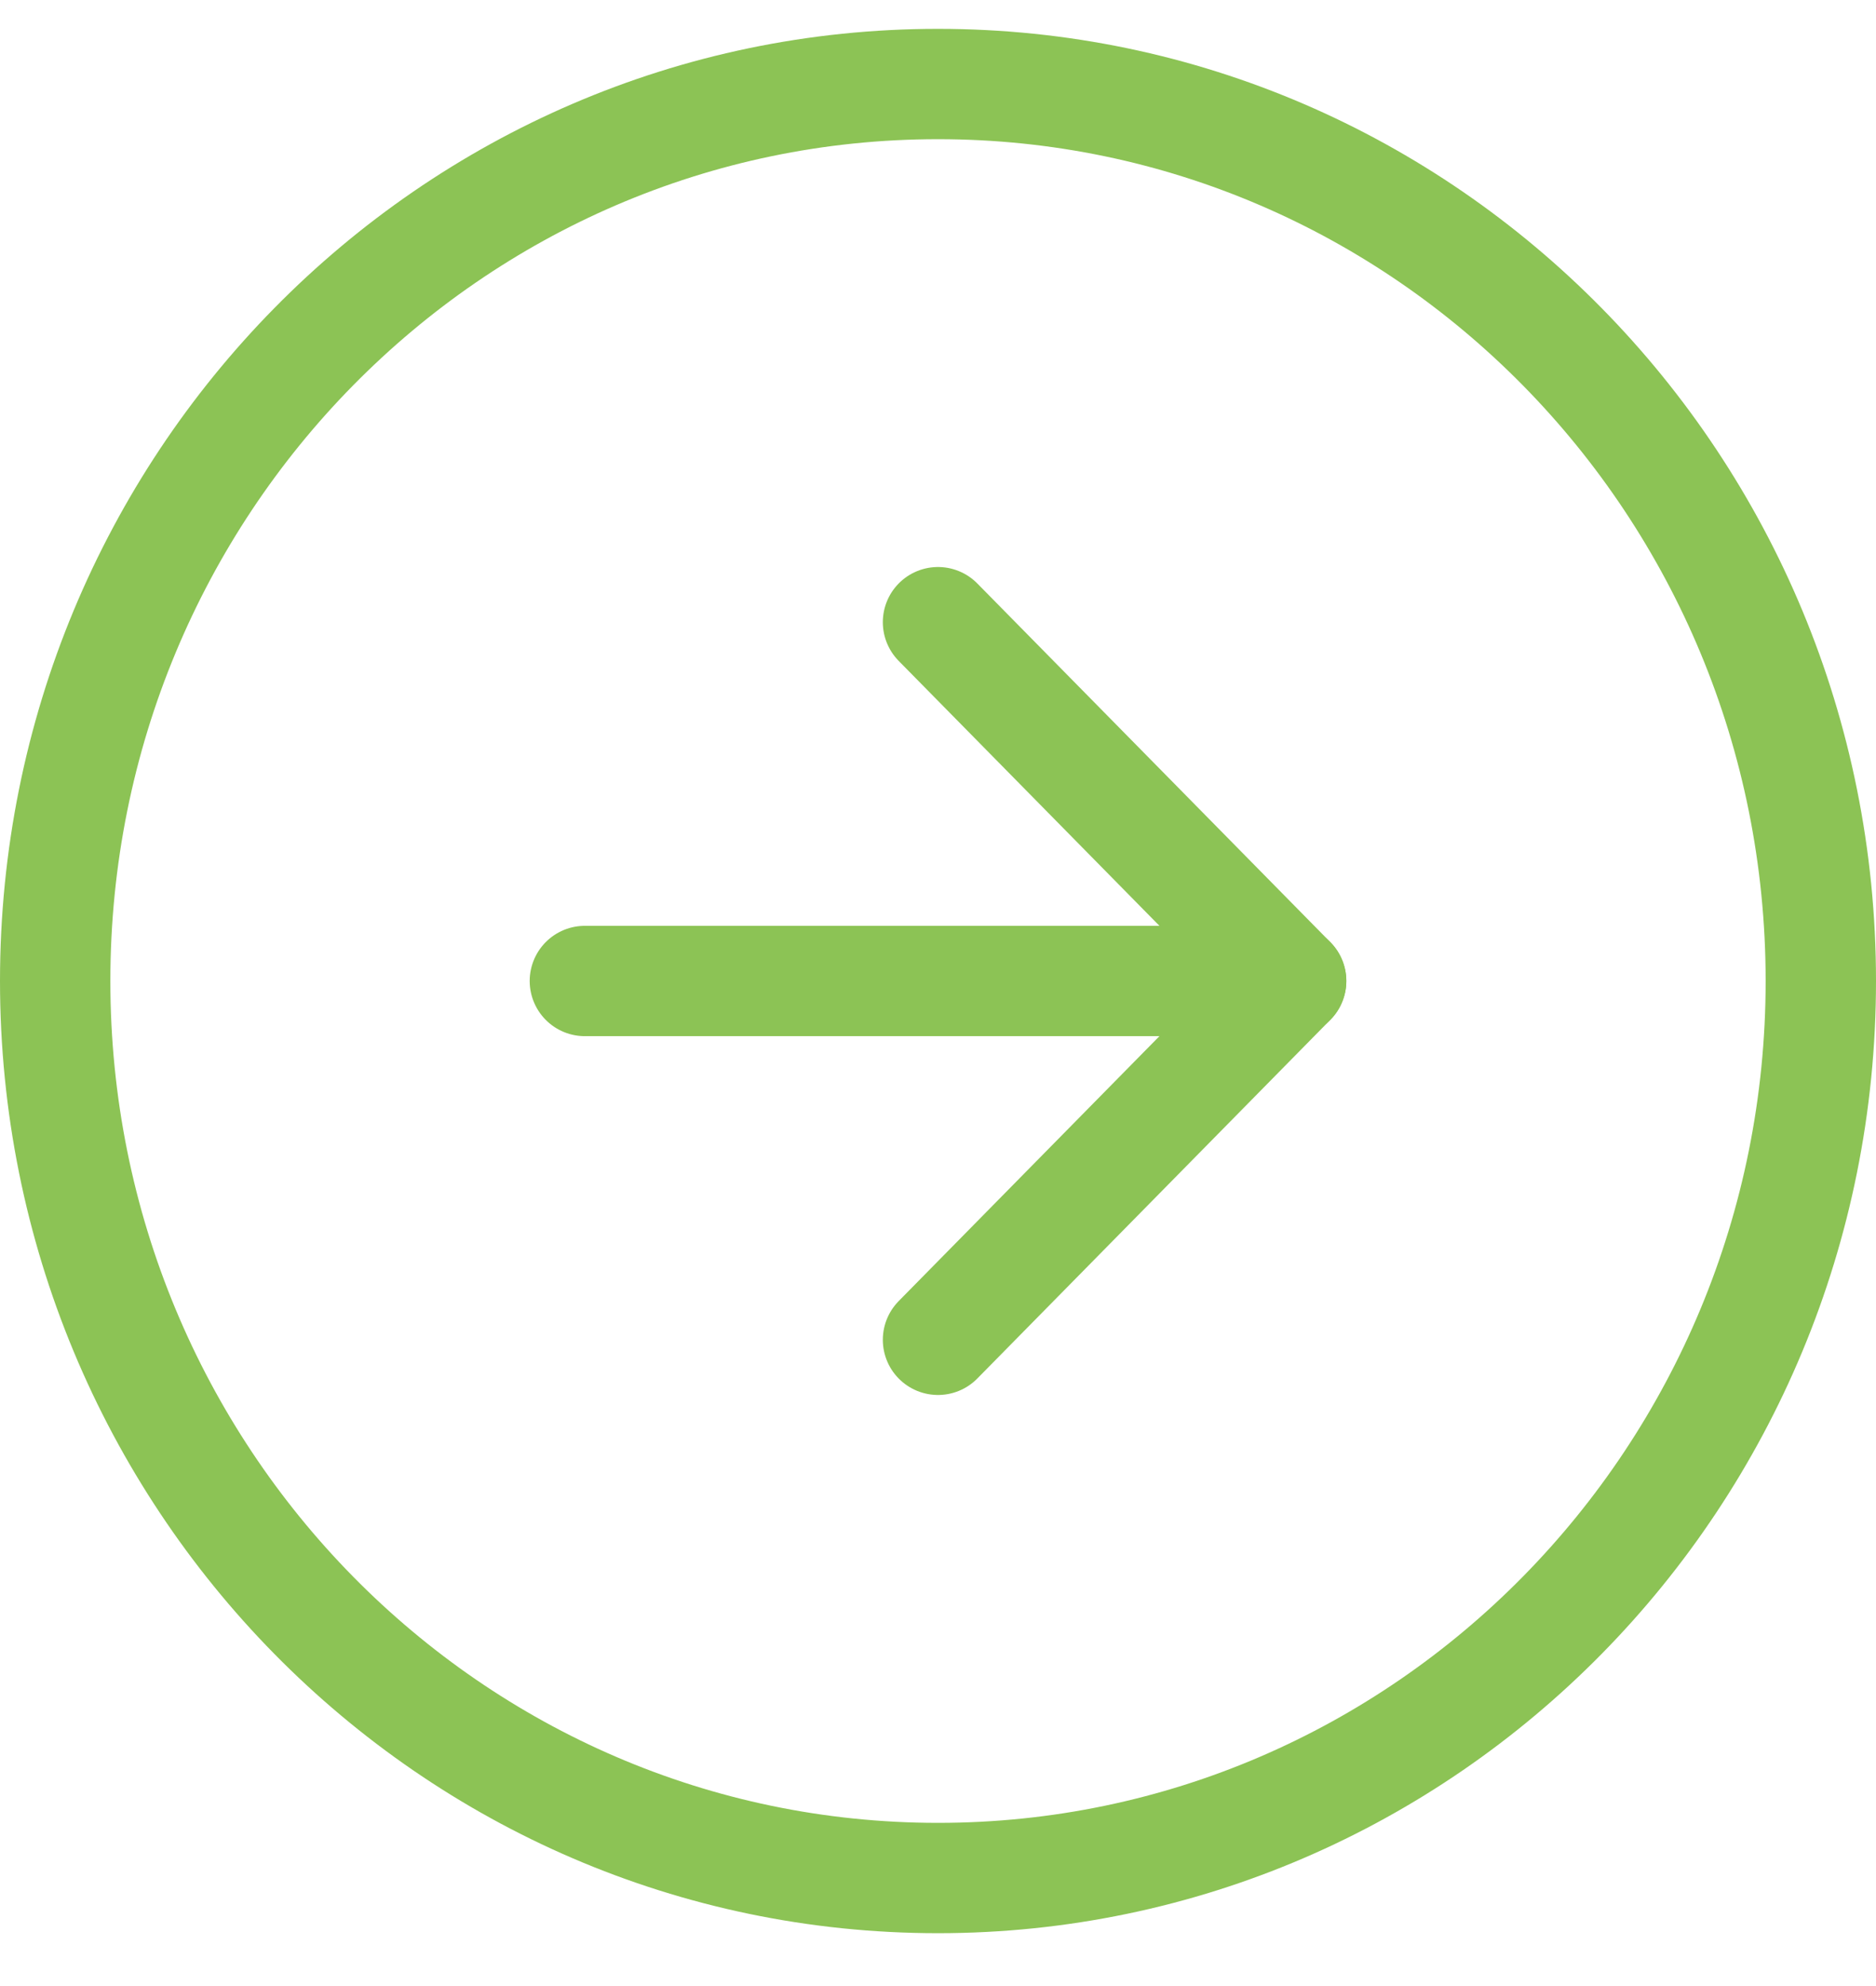
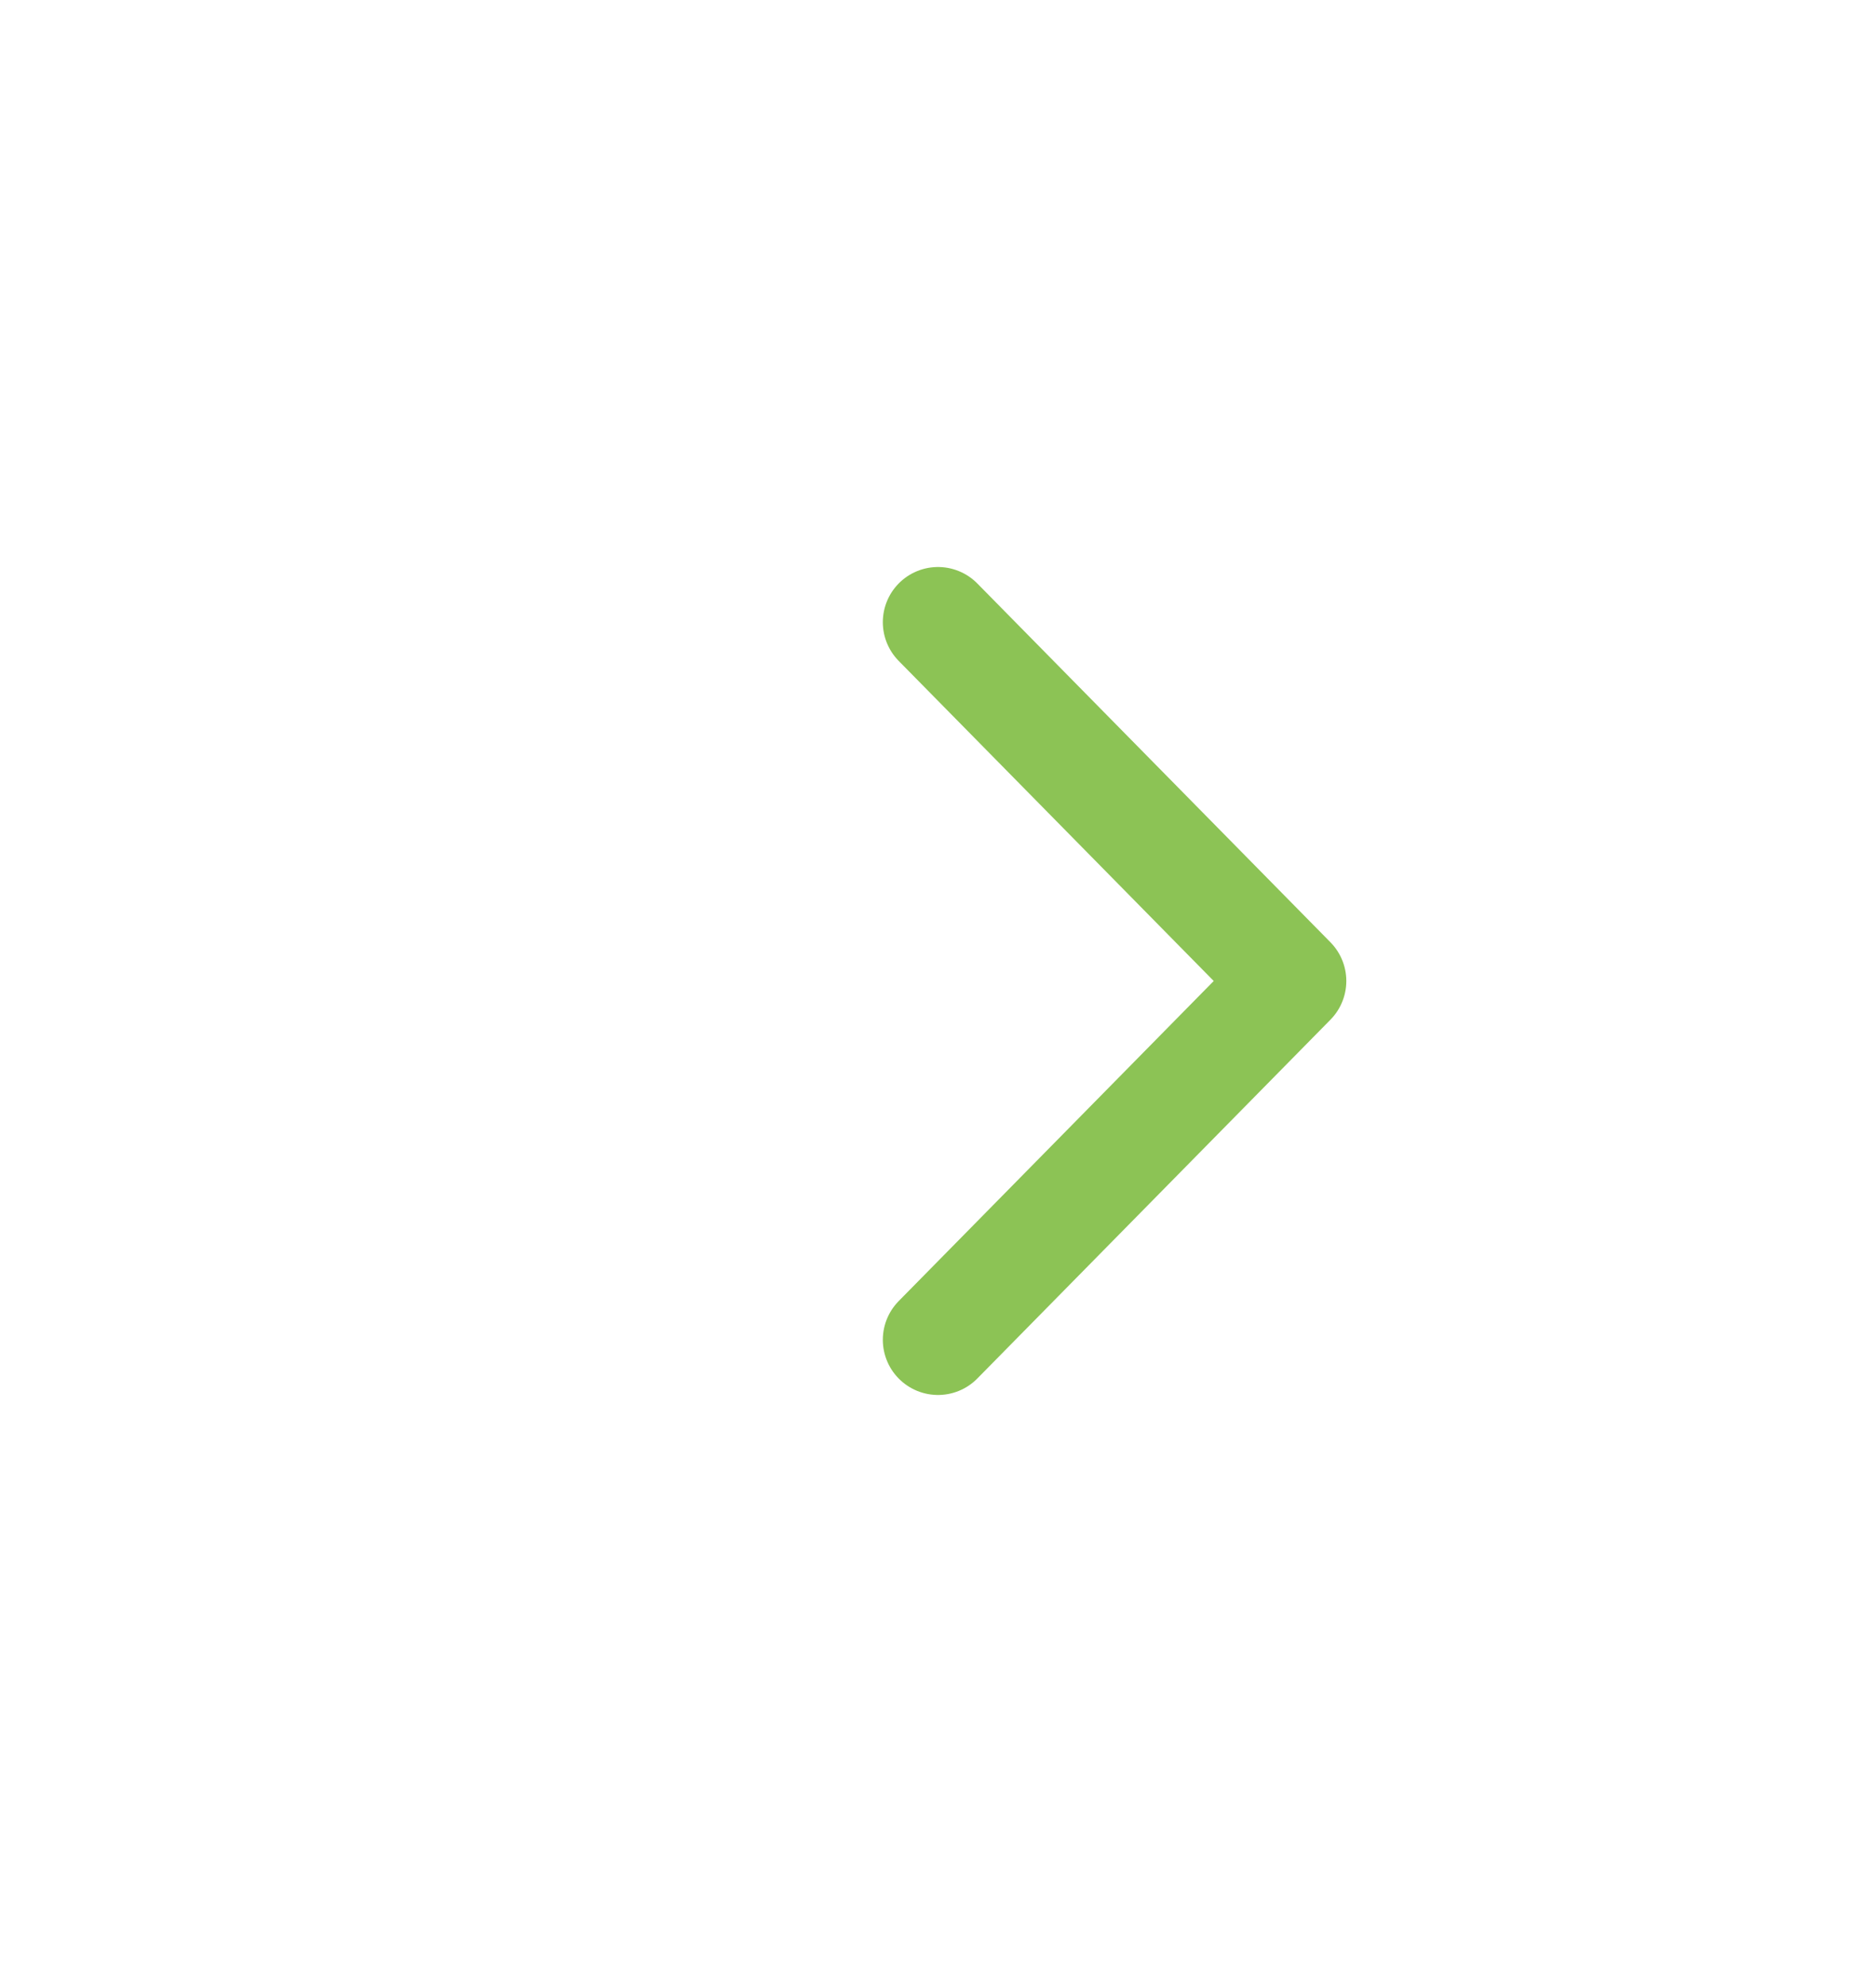
<svg xmlns="http://www.w3.org/2000/svg" width="34" height="36" viewBox="0 0 34 36" fill="none">
-   <path d="M17 34.042C25.837 34.042 33 26.762 33 17.782C33 8.802 25.837 1.523 17 1.523C8.163 1.523 1 8.802 1 17.782C1 26.762 8.163 34.042 17 34.042Z" stroke="#8CC355" stroke-width="2" stroke-linecap="round" stroke-linejoin="round" />
  <path d="M17 24.286L23.4 17.782L17 11.278" stroke="#8CC355" stroke-width="2" stroke-linecap="round" stroke-linejoin="round" />
-   <path d="M10.6 17.782H23.4" stroke="#8CC355" stroke-width="2" stroke-linecap="round" stroke-linejoin="round" />
</svg>